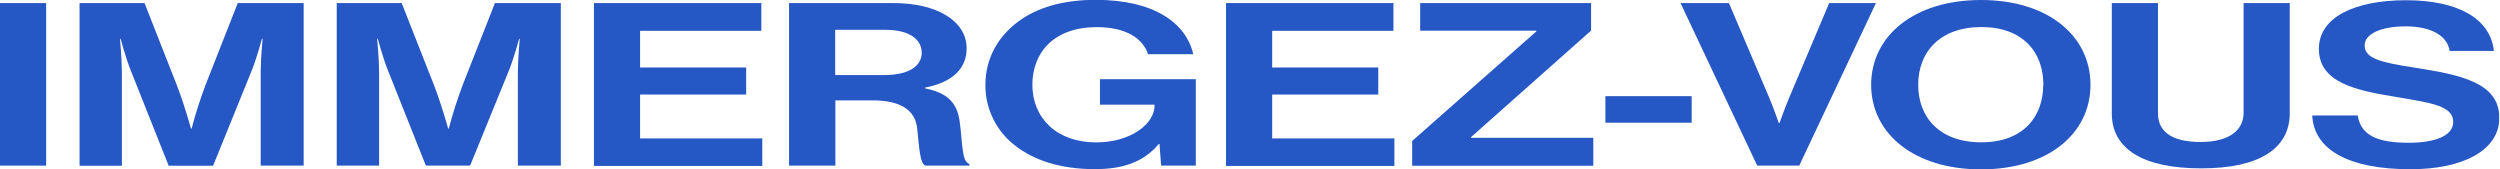
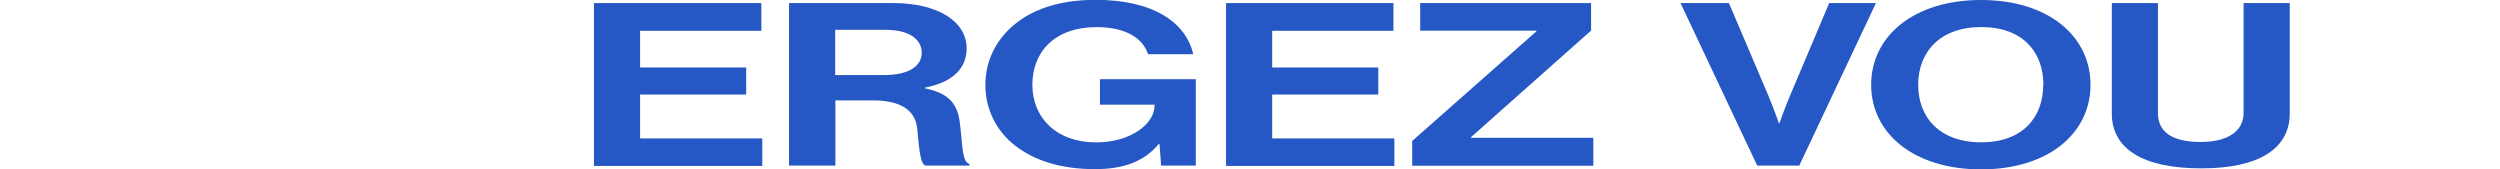
<svg xmlns="http://www.w3.org/2000/svg" width="1417" height="96" viewBox="0 0 1417 96" fill="none">
  <g clip-path="url(#clip0_1217_34)">
-     <path d="M0 1.74H26.158V93.874H0V1.74Z" fill="#2557C5" />
-     <path d="M45.101 1.74H81.911L100.123 48C104.633 59.597 108.242 72.87 108.242 72.87H108.607C110.835 64.452 113.488 56.151 116.553 48L134.765 1.74H172.113V93.874H147.758V41.042C147.758 33.568 148.832 21.971 148.832 21.971H148.467C148.467 21.971 145.589 32.709 142.883 39.495L120.784 93.938H95.613L73.965 39.56C71.259 32.859 68.381 22.035 68.381 22.035H68.016C68.016 22.035 69.09 33.632 69.09 41.106V93.938H45.101V1.74Z" fill="#2557C5" />
-     <path d="M190.862 1.74H227.673L245.885 48C250.395 59.597 254.003 72.87 254.003 72.87H254.368C256.597 64.452 259.249 56.151 262.314 48L280.526 1.74H317.874V93.874H293.52V41.042C293.52 33.568 294.594 21.971 294.594 21.971H294.25C294.25 21.971 291.351 32.709 288.645 39.495L266.459 93.874H241.375L219.726 39.495C217.02 32.795 214.143 21.971 214.143 21.971H213.777C213.777 21.971 214.873 33.568 214.873 41.042V93.874H190.862V1.74Z" fill="#2557C5" />
    <path d="M336.644 1.74H431.527V17.461H362.803V38.25H422.937V53.584H362.803V78.454H432.064V94.046H336.644V1.74Z" fill="#2557C5" />
    <path d="M447.227 1.74H506.395C531.286 1.74 547.887 12.049 547.887 27.383C547.887 38.121 540.843 46.454 524.263 49.675V50.062C536.161 52.51 542.282 57.407 543.914 68.618C545.718 81.632 544.988 91.555 549.498 92.972V93.874H524.542C521.299 92.843 520.934 82.534 519.839 72.612C518.744 62.69 510.819 56.891 494.582 56.891H473.493V93.874H447.227V1.74ZM473.385 42.545H501.154C515.415 42.545 522.438 37.262 522.438 29.917C522.438 22.572 515.78 16.902 501.885 16.902H473.385V42.545Z" fill="#2557C5" />
    <path d="M657.203 81.568H656.837C648.011 92.134 635.919 95.871 620.585 95.871C601.106 95.871 585.944 90.846 575.313 82.47C570.049 78.429 565.794 73.223 562.88 67.261C559.966 61.299 558.473 54.743 558.518 48.107C558.518 32.773 566.099 19.372 579.63 10.48C590.089 3.651 603.812 -0.086 621.122 -0.086C653.595 -0.086 672.172 12.671 676.338 30.711H650.717C647.817 21.82 638.26 15.377 621.659 15.377C597.305 15.377 585.149 29.809 585.149 48.107C585.149 66.921 599.023 80.709 621.23 80.709C641.246 80.709 654.411 69.971 654.411 59.834V59.318H623.463V44.886H677.777V93.852H658.105L657.203 81.568Z" fill="#2557C5" />
    <path d="M694.916 1.74H789.799V17.461H721.074V38.25H781.208V53.584H721.074V78.454H790.336V94.046H694.916V1.74Z" fill="#2557C5" />
    <path d="M800.429 79.893L870.808 17.783V17.396H804.961V1.74H901.82V17.332L833.804 77.702V78.089H903.087V93.938H800.429V79.893Z" fill="#2557C5" />
-     <path d="M909.938 54.507H958.84V69.541H909.938V54.507Z" fill="#2557C5" />
    <path d="M952.526 1.74H979.952L1002.67 55.087C1005.21 61.144 1008.26 69.777 1008.26 69.777H1008.62C1008.62 69.777 1011.69 61.015 1014.23 55.087L1036.78 1.74H1063.28L1019.81 93.874H995.995L952.526 1.74Z" fill="#2557C5" />
    <path d="M1060.57 48.064C1060.57 20.489 1084.76 0 1122.86 0C1160.96 0 1184.9 20.489 1184.9 48.064C1184.9 75.64 1160.91 96 1122.86 96C1084.8 96 1060.57 75.64 1060.57 48.064ZM1158.19 48.064C1158.19 29.638 1146.63 15.334 1123.01 15.334C1099.38 15.334 1087.23 29.659 1087.23 48.064C1087.23 66.47 1099.32 80.666 1122.94 80.666C1146.57 80.666 1158.1 66.362 1158.1 48.064H1158.19Z" fill="#2557C5" />
    <path d="M1196.97 64.301V1.74H1223.13V64.236C1223.13 73.772 1229.81 80.473 1247.31 80.473C1263.89 80.473 1271.67 73.514 1271.67 63.979V1.74H1297.83V64.236C1297.83 83.952 1280.86 95.42 1247.85 95.42C1214.48 95.485 1196.97 84.274 1196.97 64.301Z" fill="#2557C5" />
-     <path d="M1310.58 65.46H1336.35C1338.16 76.542 1347.09 80.924 1365.39 80.924C1378.75 80.924 1390.48 77.573 1390.48 69.069C1390.48 60.048 1378.19 58.33 1358.54 55.023C1335.45 51.286 1314.34 46.905 1314.34 27.705C1314.34 9.536 1335.09 0.129 1363.74 0.129C1392.79 0.129 1411.54 10.309 1413.54 28.864H1388.46C1387.02 19.587 1376.92 14.948 1363.57 14.948C1349.5 14.948 1340.28 19.243 1340.28 25.686C1340.28 33.16 1349.3 35.35 1368.44 38.314C1394.96 42.438 1416.61 46.905 1416.61 66.792C1416.61 85.477 1395.5 95.914 1366.44 95.914C1331.37 96 1311.53 84.918 1310.58 65.46Z" fill="#2557C5" />
  </g>
  <defs>
    <clipPath id="clip0_1217_34">
      <rect width="1416.5" height="96" fill="white" />
    </clipPath>
  </defs>
</svg>